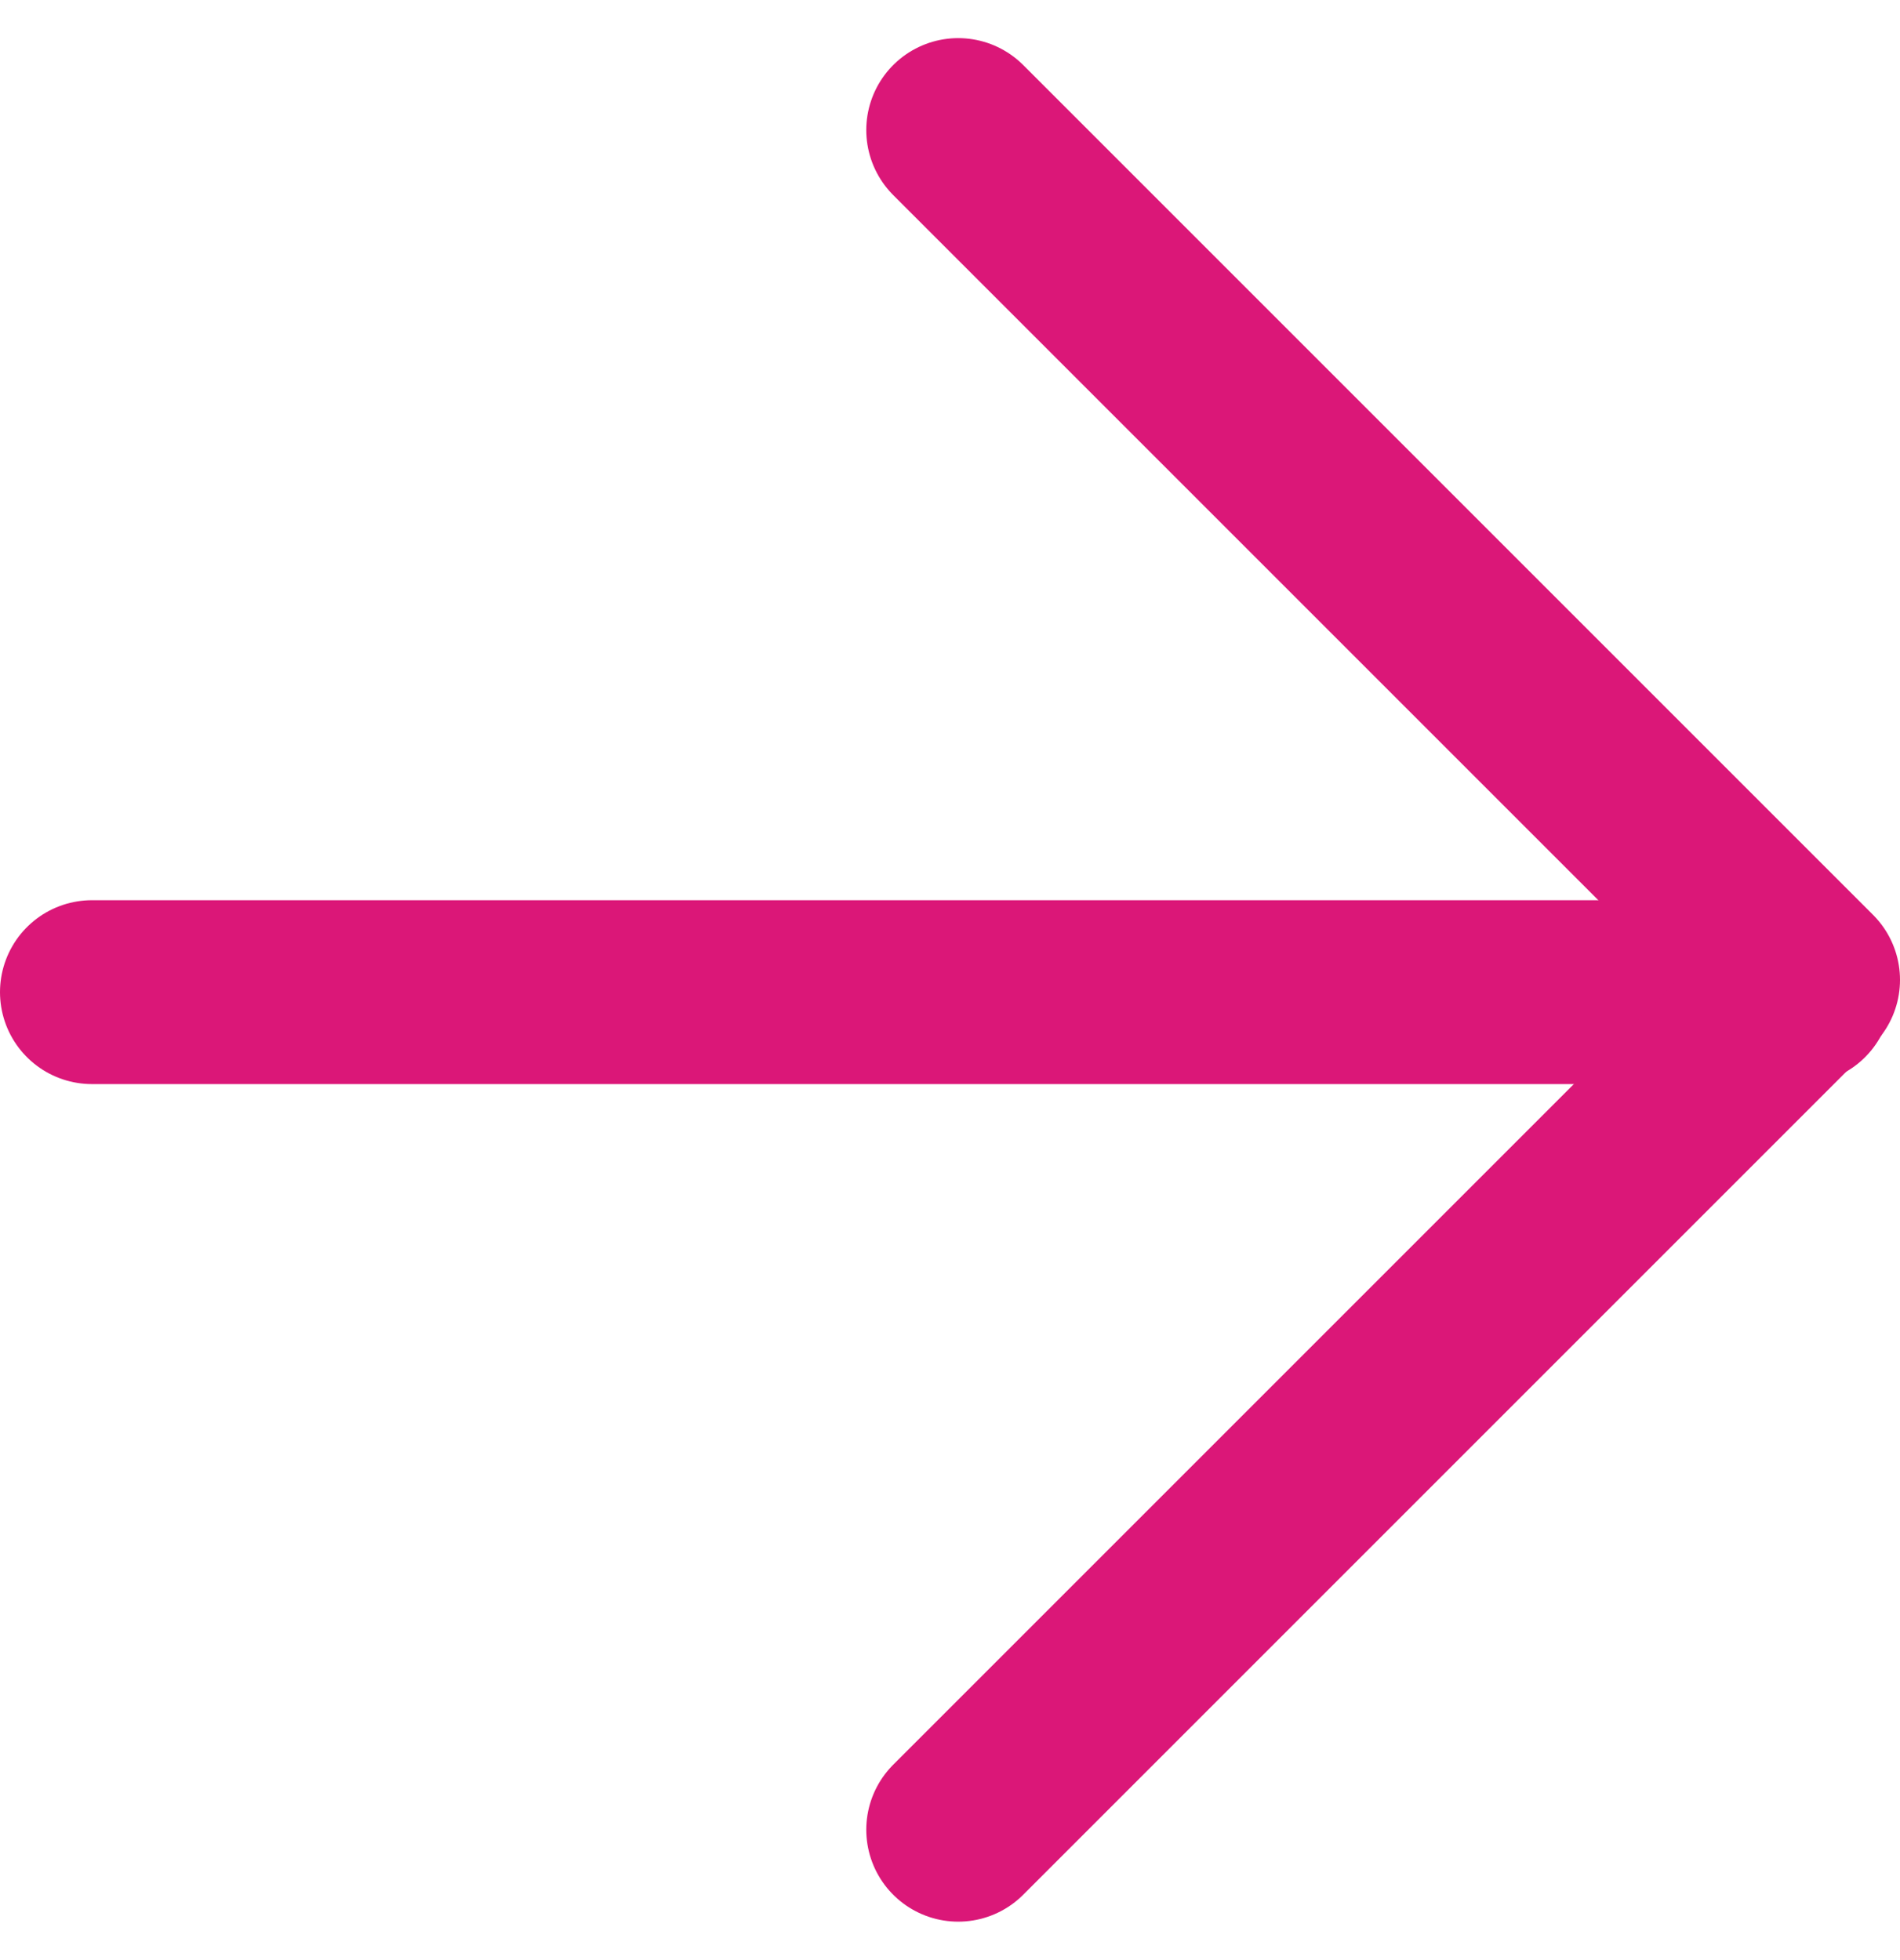
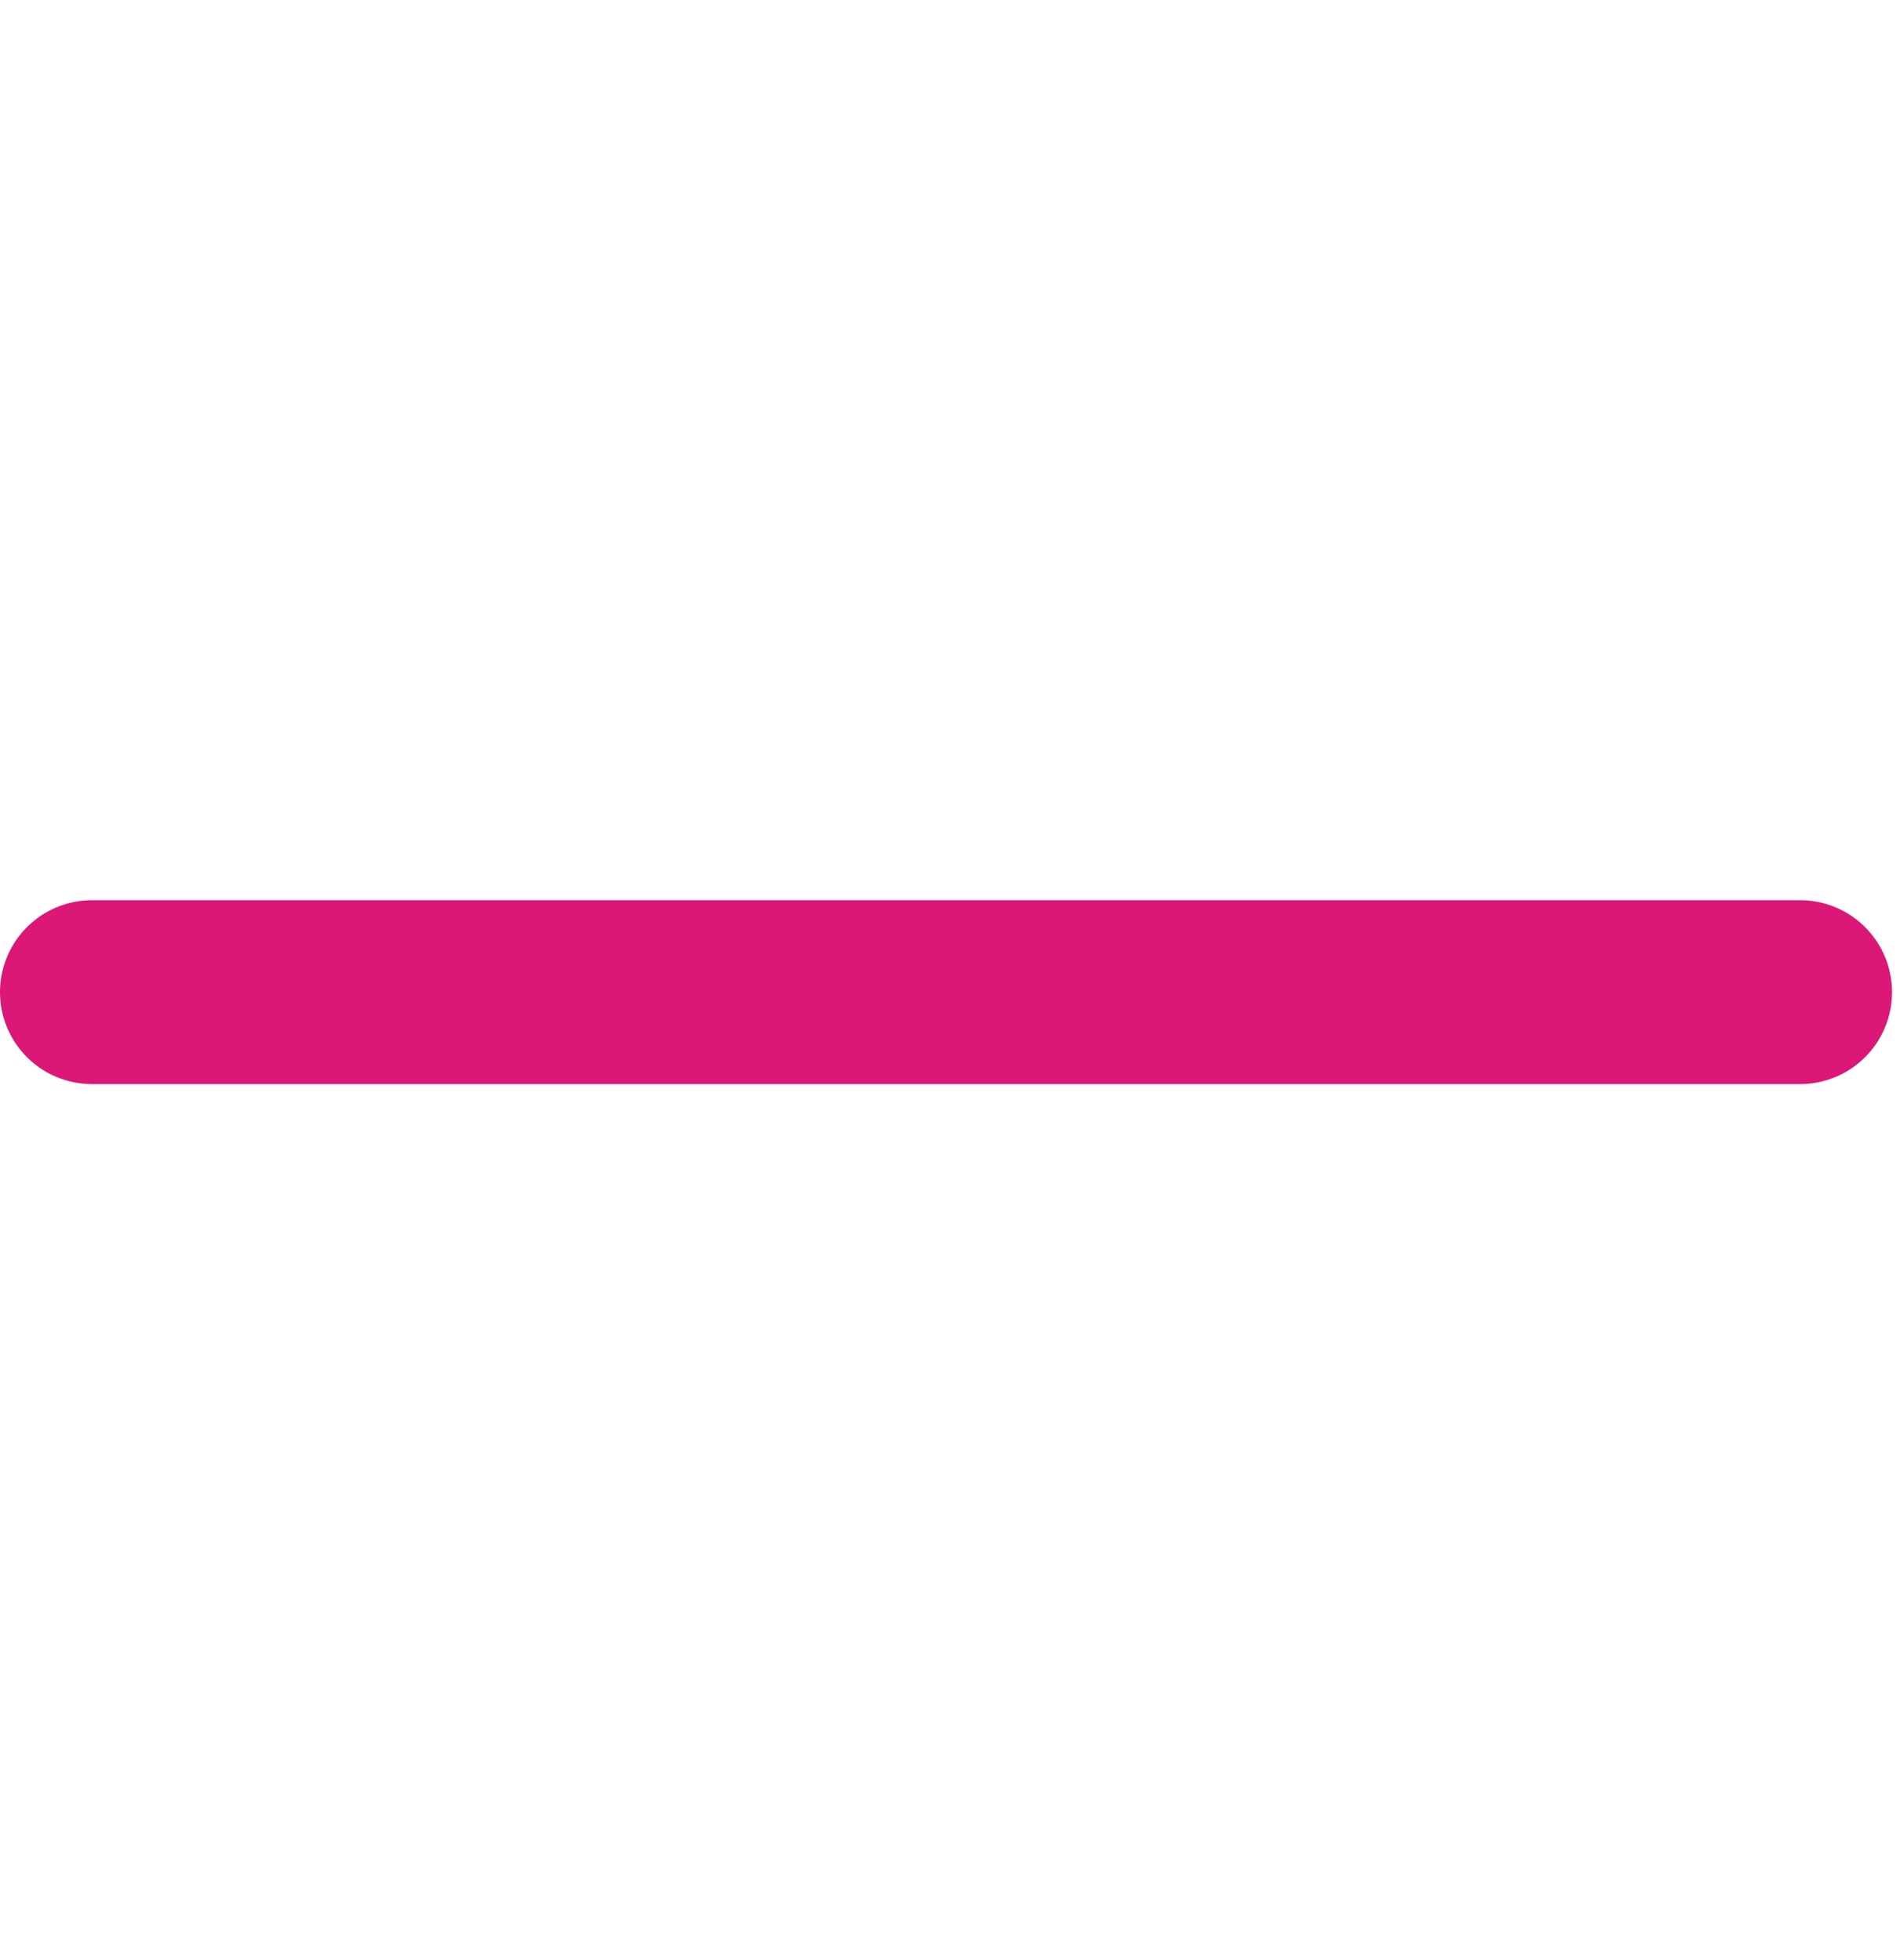
<svg xmlns="http://www.w3.org/2000/svg" width="15.5" height="15.987" viewBox="0 0 15.5 15.987">
  <g id="arrow-right_2_" data-name="arrow-right (2)" transform="translate(0.904 1.061)">
    <line id="Ligne_580" data-name="Ligne 580" x2="13.935" transform="translate(-0.154 7.033)" fill="none" stroke="#db1778" stroke-linecap="round" stroke-linejoin="round" stroke-width="1.5" />
-     <path id="Tracé_13534" data-name="Tracé 13534" d="M12,5l6.933,6.933L12,18.866" transform="translate(-5.087 -5)" fill="none" stroke="#db1778" stroke-linecap="round" stroke-linejoin="round" stroke-width="1.5" />
  </g>
</svg>